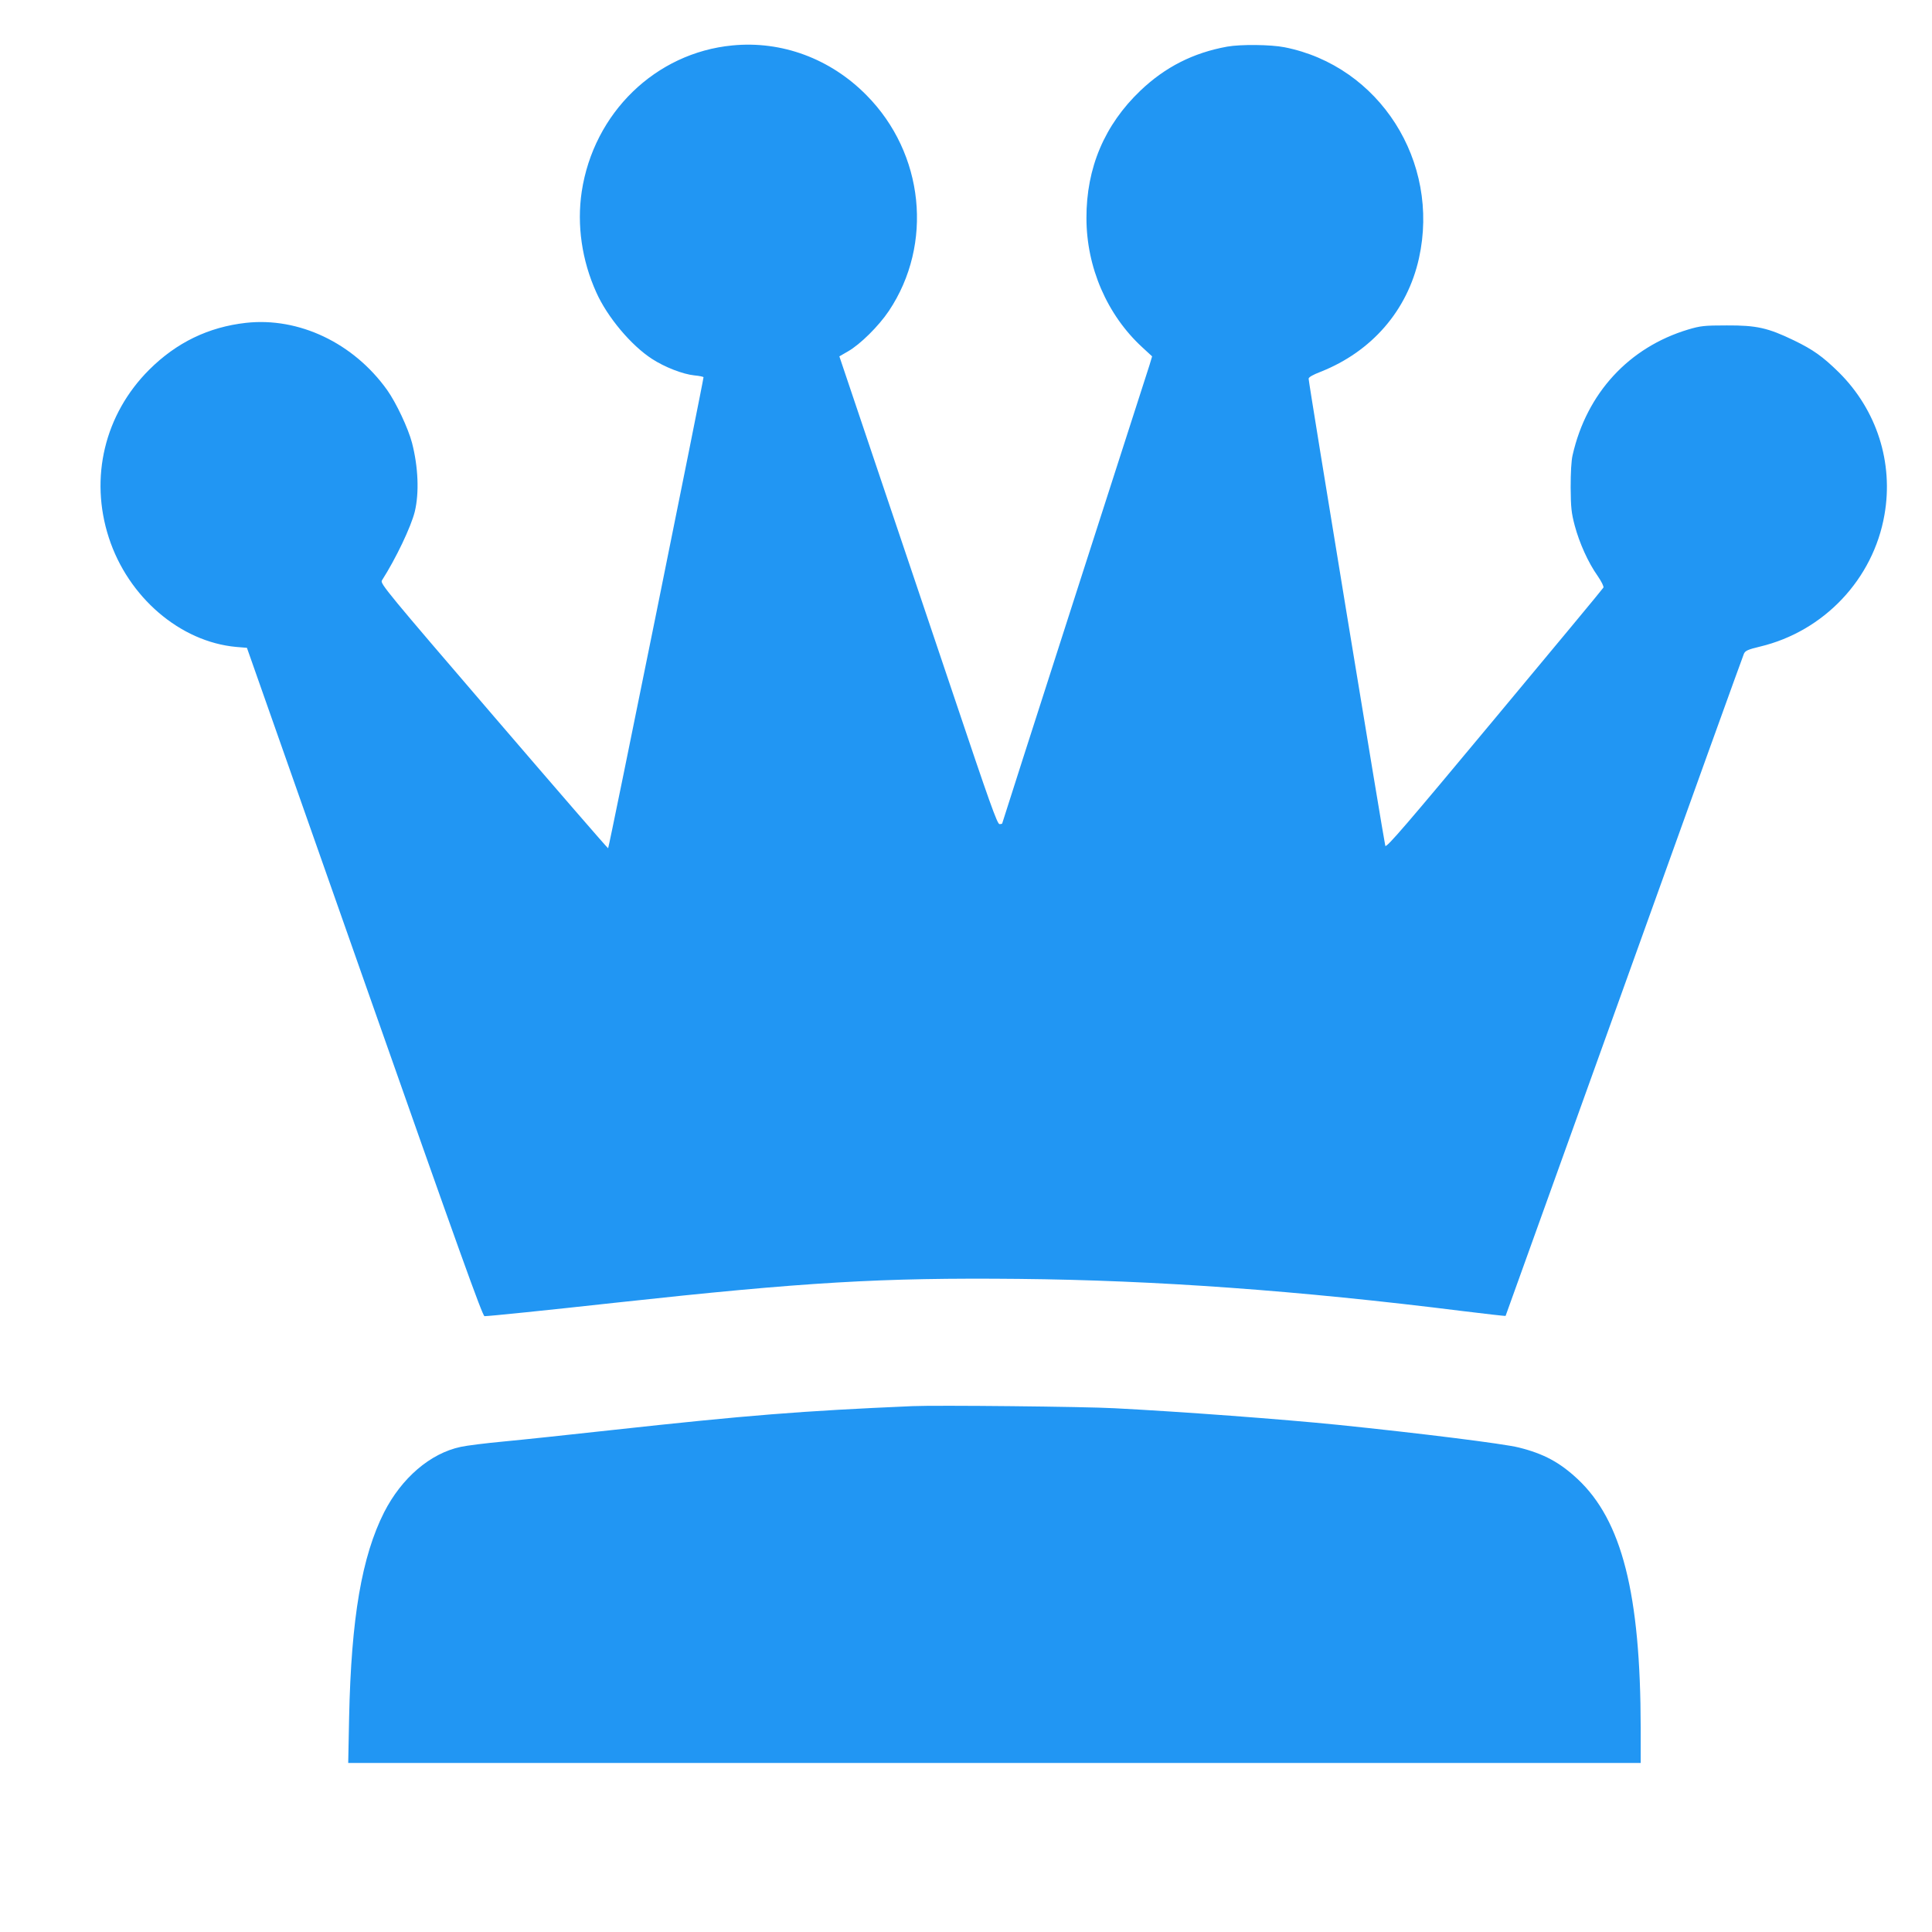
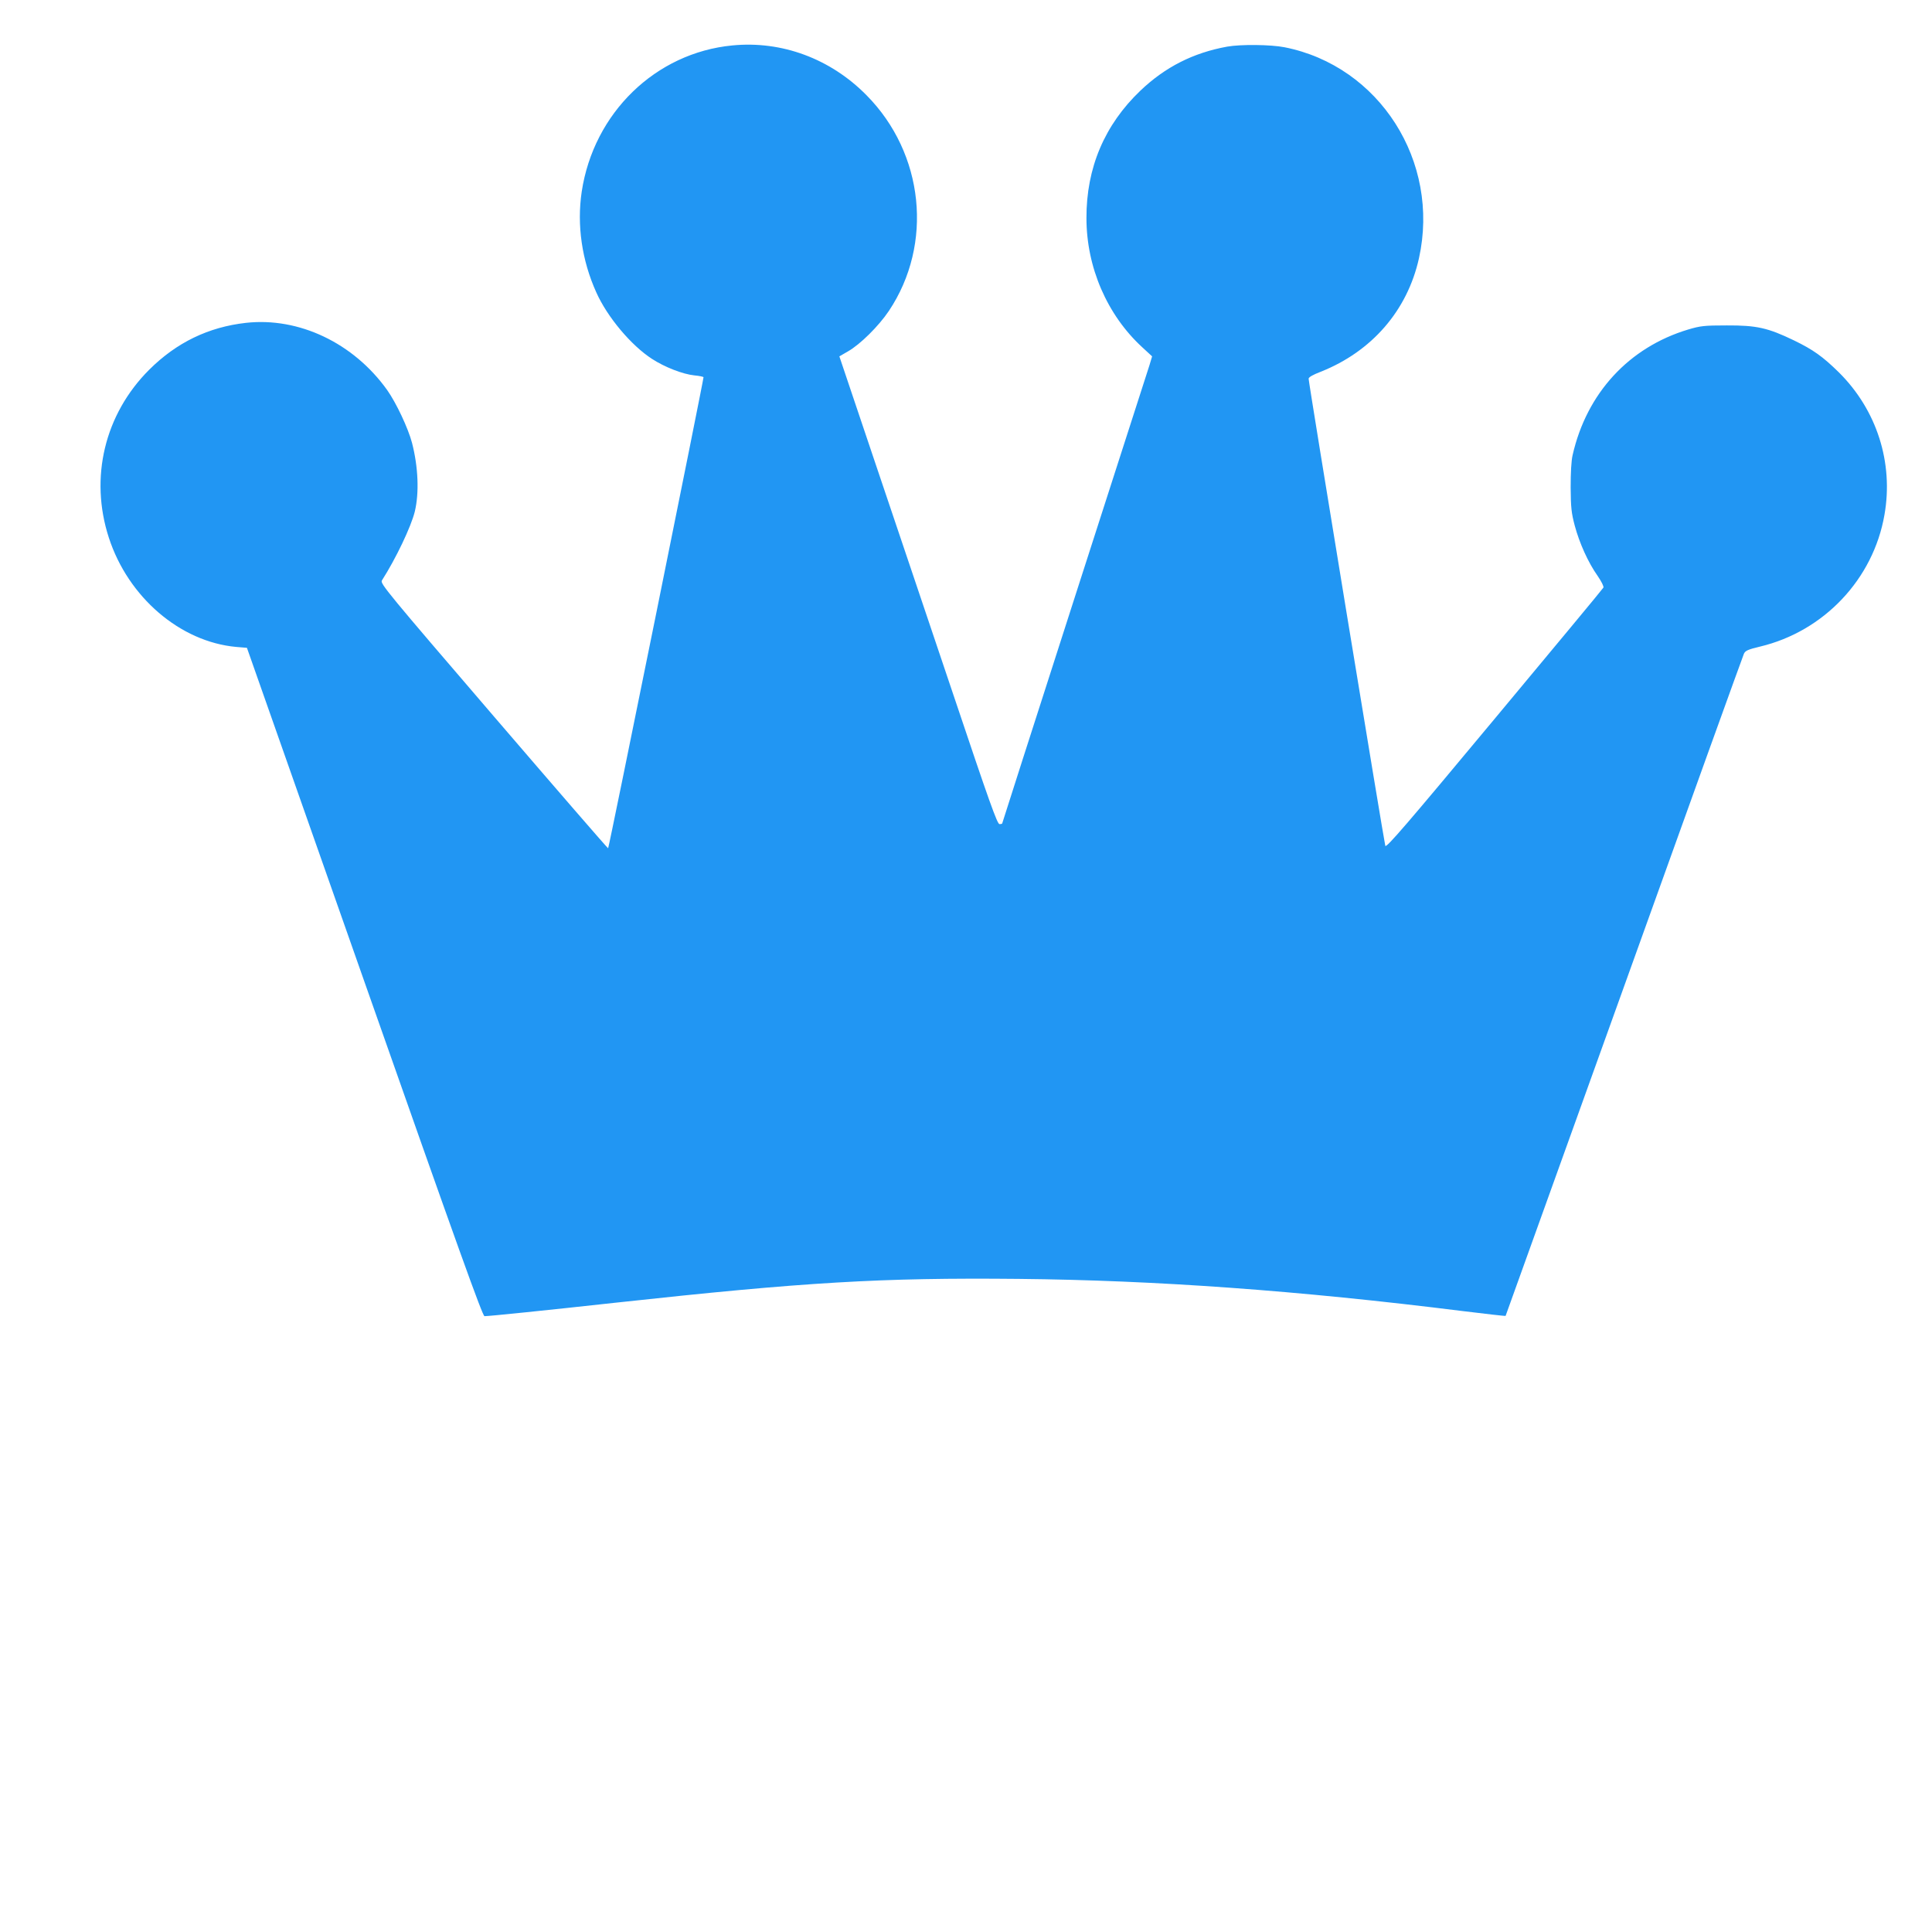
<svg xmlns="http://www.w3.org/2000/svg" version="1.0" width="1280pt" height="1280pt" viewBox="0 0 1280 1280" preserveAspectRatio="xMidYMid meet">
  <g transform="translate(0,1280) scale(0.1,-0.1)" fill="#2196f3" stroke="none">
    <path d="M4852 12499 c-509 -49 -919 -447 -998 -969 -33 -221 1 -456 97 -668 73 -163 231 -351 369 -440 83 -54 203 -101 280 -109 33 -3 60 -9 61 -12 1 -17 -627 -3121 -632 -3121 -4 0 -345 394 -759 876 -707 823 -752 878 -740 898 94 147 193 356 218 456 30 125 23 295 -18 455 -26 99 -105 266 -165 351 -223 312 -585 484 -936 445 -248 -28 -459 -130 -640 -310 -296 -295 -397 -716 -268 -1113 128 -395 473 -690 843 -724 l72 -6 779 -2214 c624 -1774 782 -2214 795 -2214 30 0 412 39 875 90 1248 136 1753 166 2665 157 907 -9 1853 -77 2939 -213 156 -19 284 -34 286 -32 1 2 354 984 785 2183 430 1199 788 2191 794 2204 9 20 27 28 106 47 424 101 751 447 825 873 61 346 -51 695 -302 944 -107 105 -170 150 -298 212 -172 83 -247 100 -445 99 -149 0 -174 -3 -255 -27 -393 -118 -673 -422 -766 -832 -9 -38 -13 -117 -13 -215 1 -133 5 -169 27 -252 31 -116 89 -245 152 -334 25 -36 42 -71 38 -77 -3 -7 -328 -398 -722 -871 -582 -699 -716 -855 -723 -840 -7 19 -508 3067 -508 3095 0 10 28 26 80 46 338 134 574 405 651 752 142 641 -262 1274 -891 1398 -91 18 -291 20 -380 4 -225 -41 -410 -135 -574 -291 -238 -227 -359 -512 -358 -845 0 -326 137 -642 370 -856 l65 -60 -17 -57 c-10 -31 -234 -726 -497 -1544 -263 -818 -479 -1490 -479 -1493 0 -3 -8 -5 -18 -5 -15 0 -67 146 -306 858 -159 471 -393 1168 -522 1549 l-233 692 57 33 c81 46 204 168 271 268 296 443 234 1044 -149 1430 -239 242 -561 361 -888 329z" />
-     <path d="M6045 3484 c-739 -32 -1089 -60 -1995 -159 -272 -30 -592 -64 -710 -75 -118 -11 -248 -27 -288 -36 -202 -43 -391 -206 -507 -433 -148 -293 -218 -700 -232 -1358 l-6 -303 4281 0 4282 0 0 233 c-1 887 -124 1373 -418 1648 -119 111 -225 168 -390 209 -98 25 -652 94 -1197 150 -366 37 -1034 87 -1480 110 -197 11 -1184 21 -1340 14z" />
  </g>
</svg>